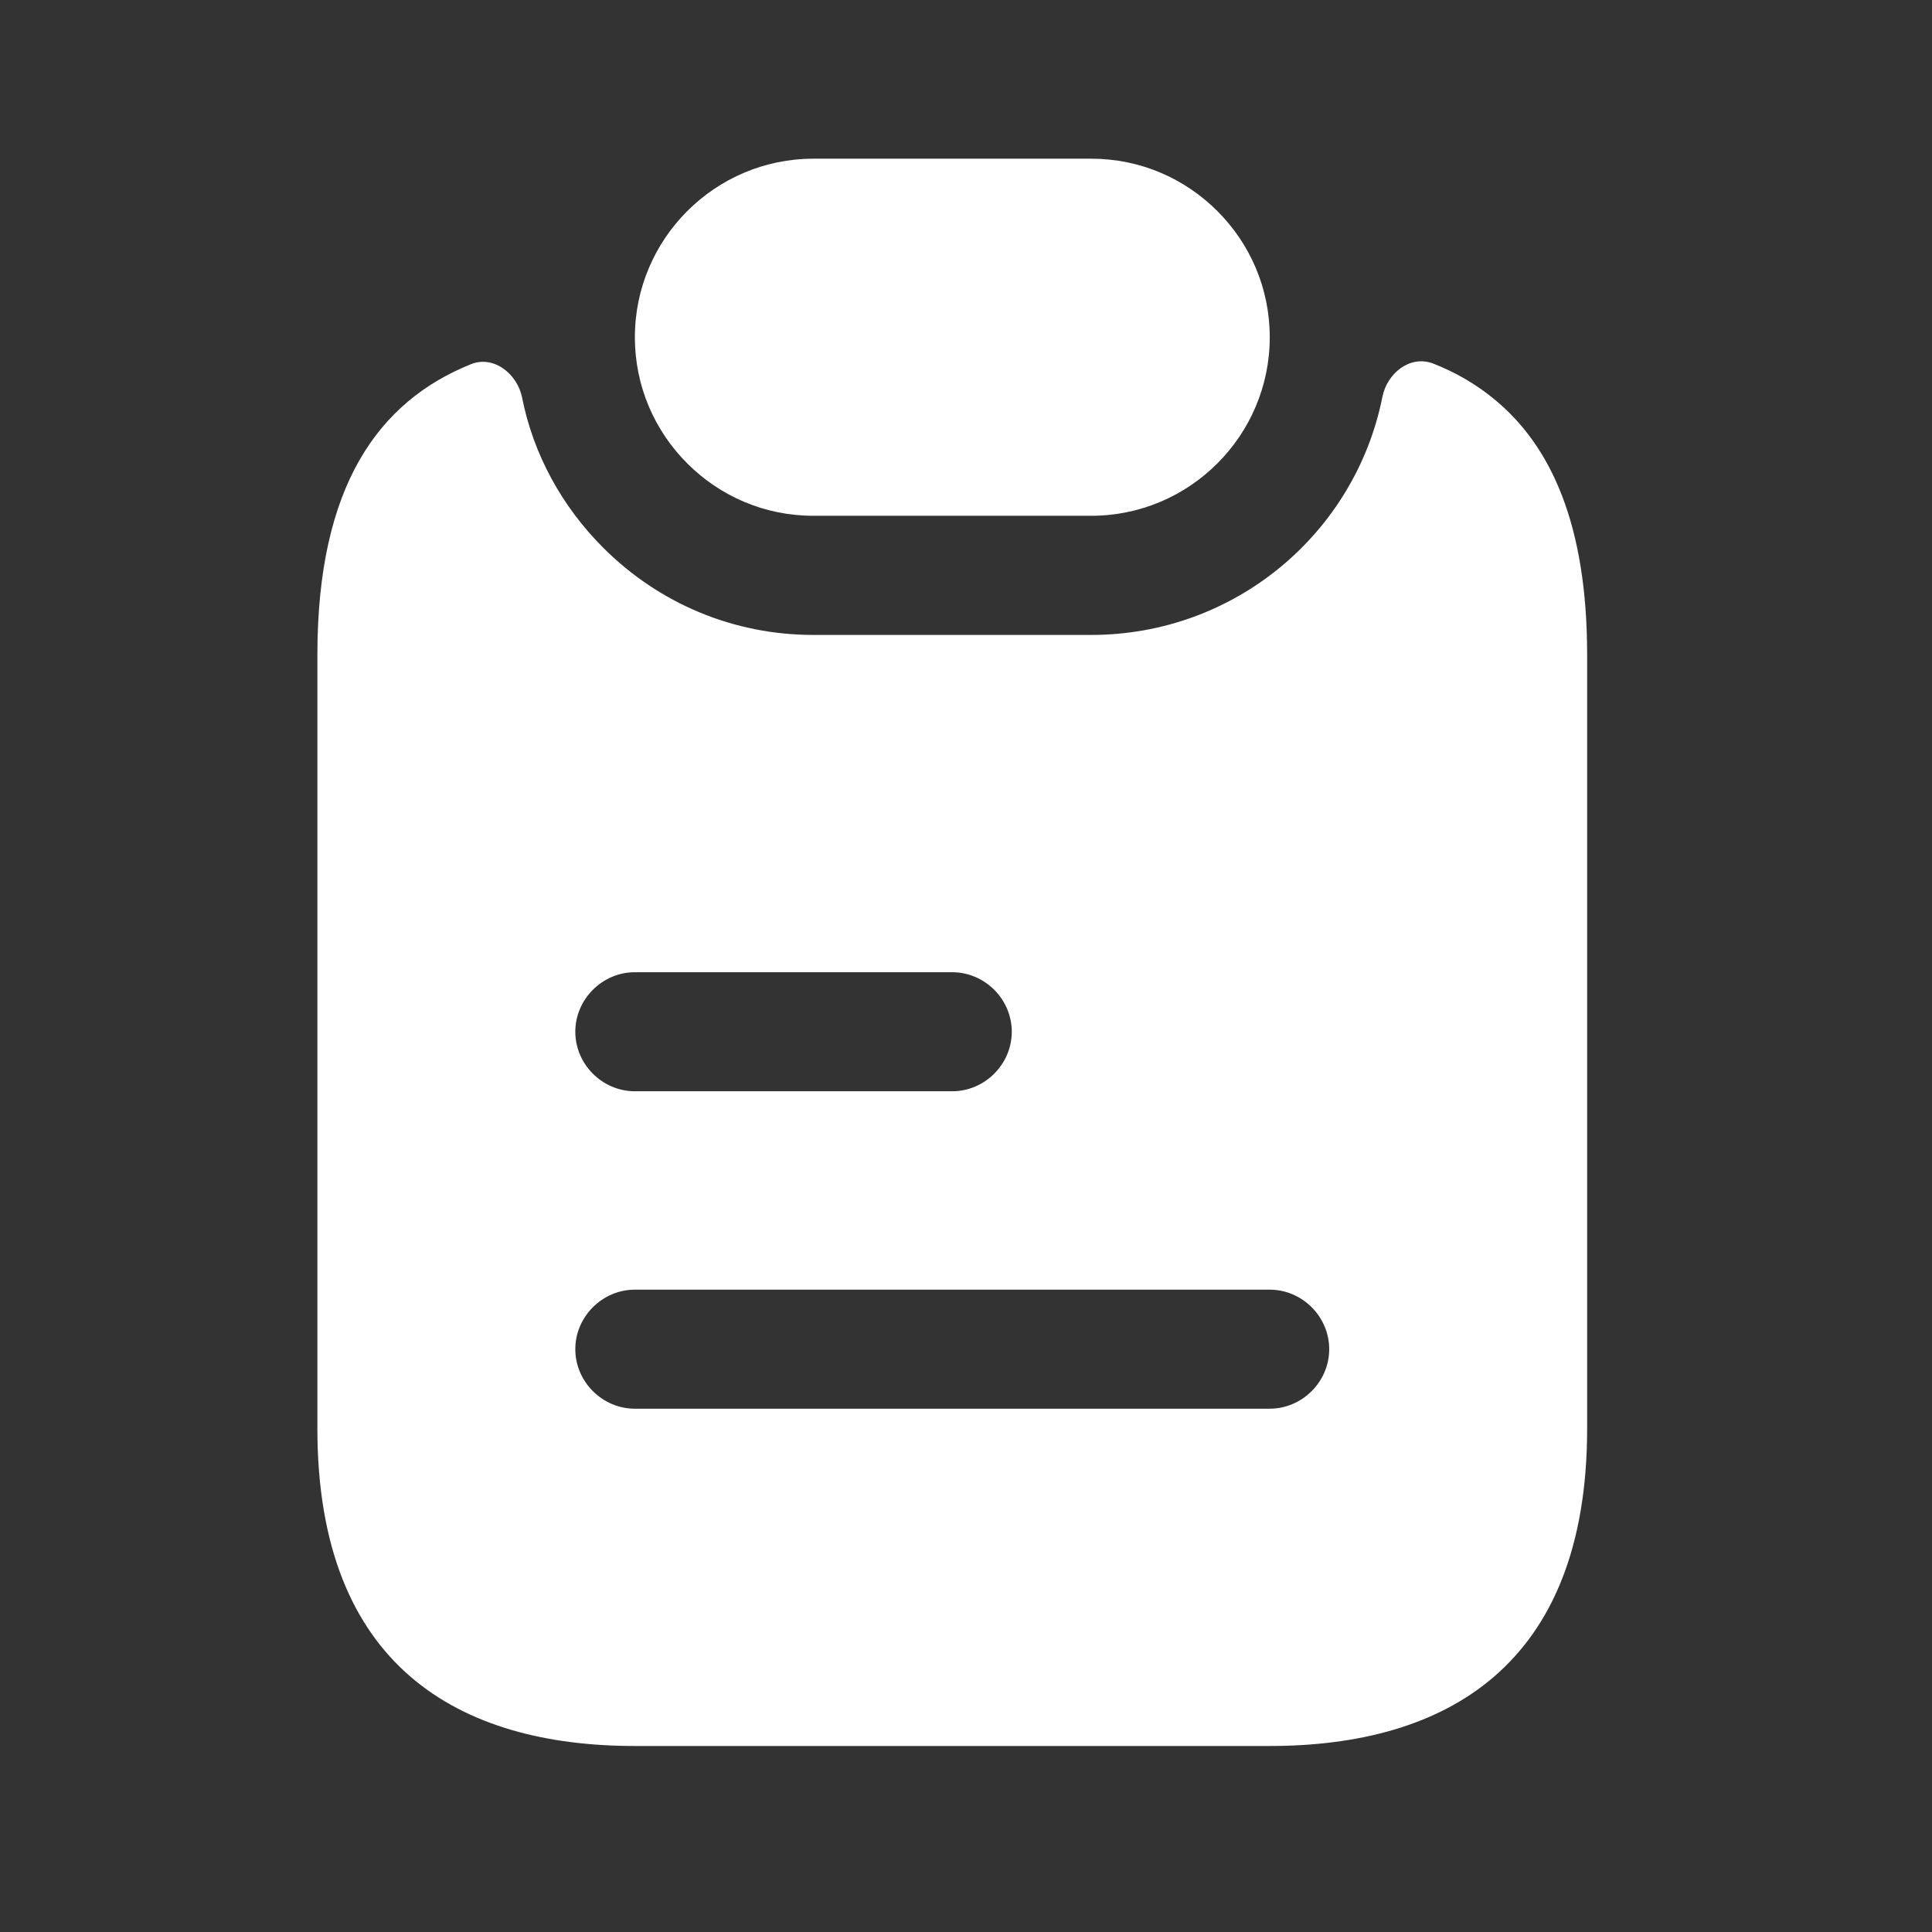
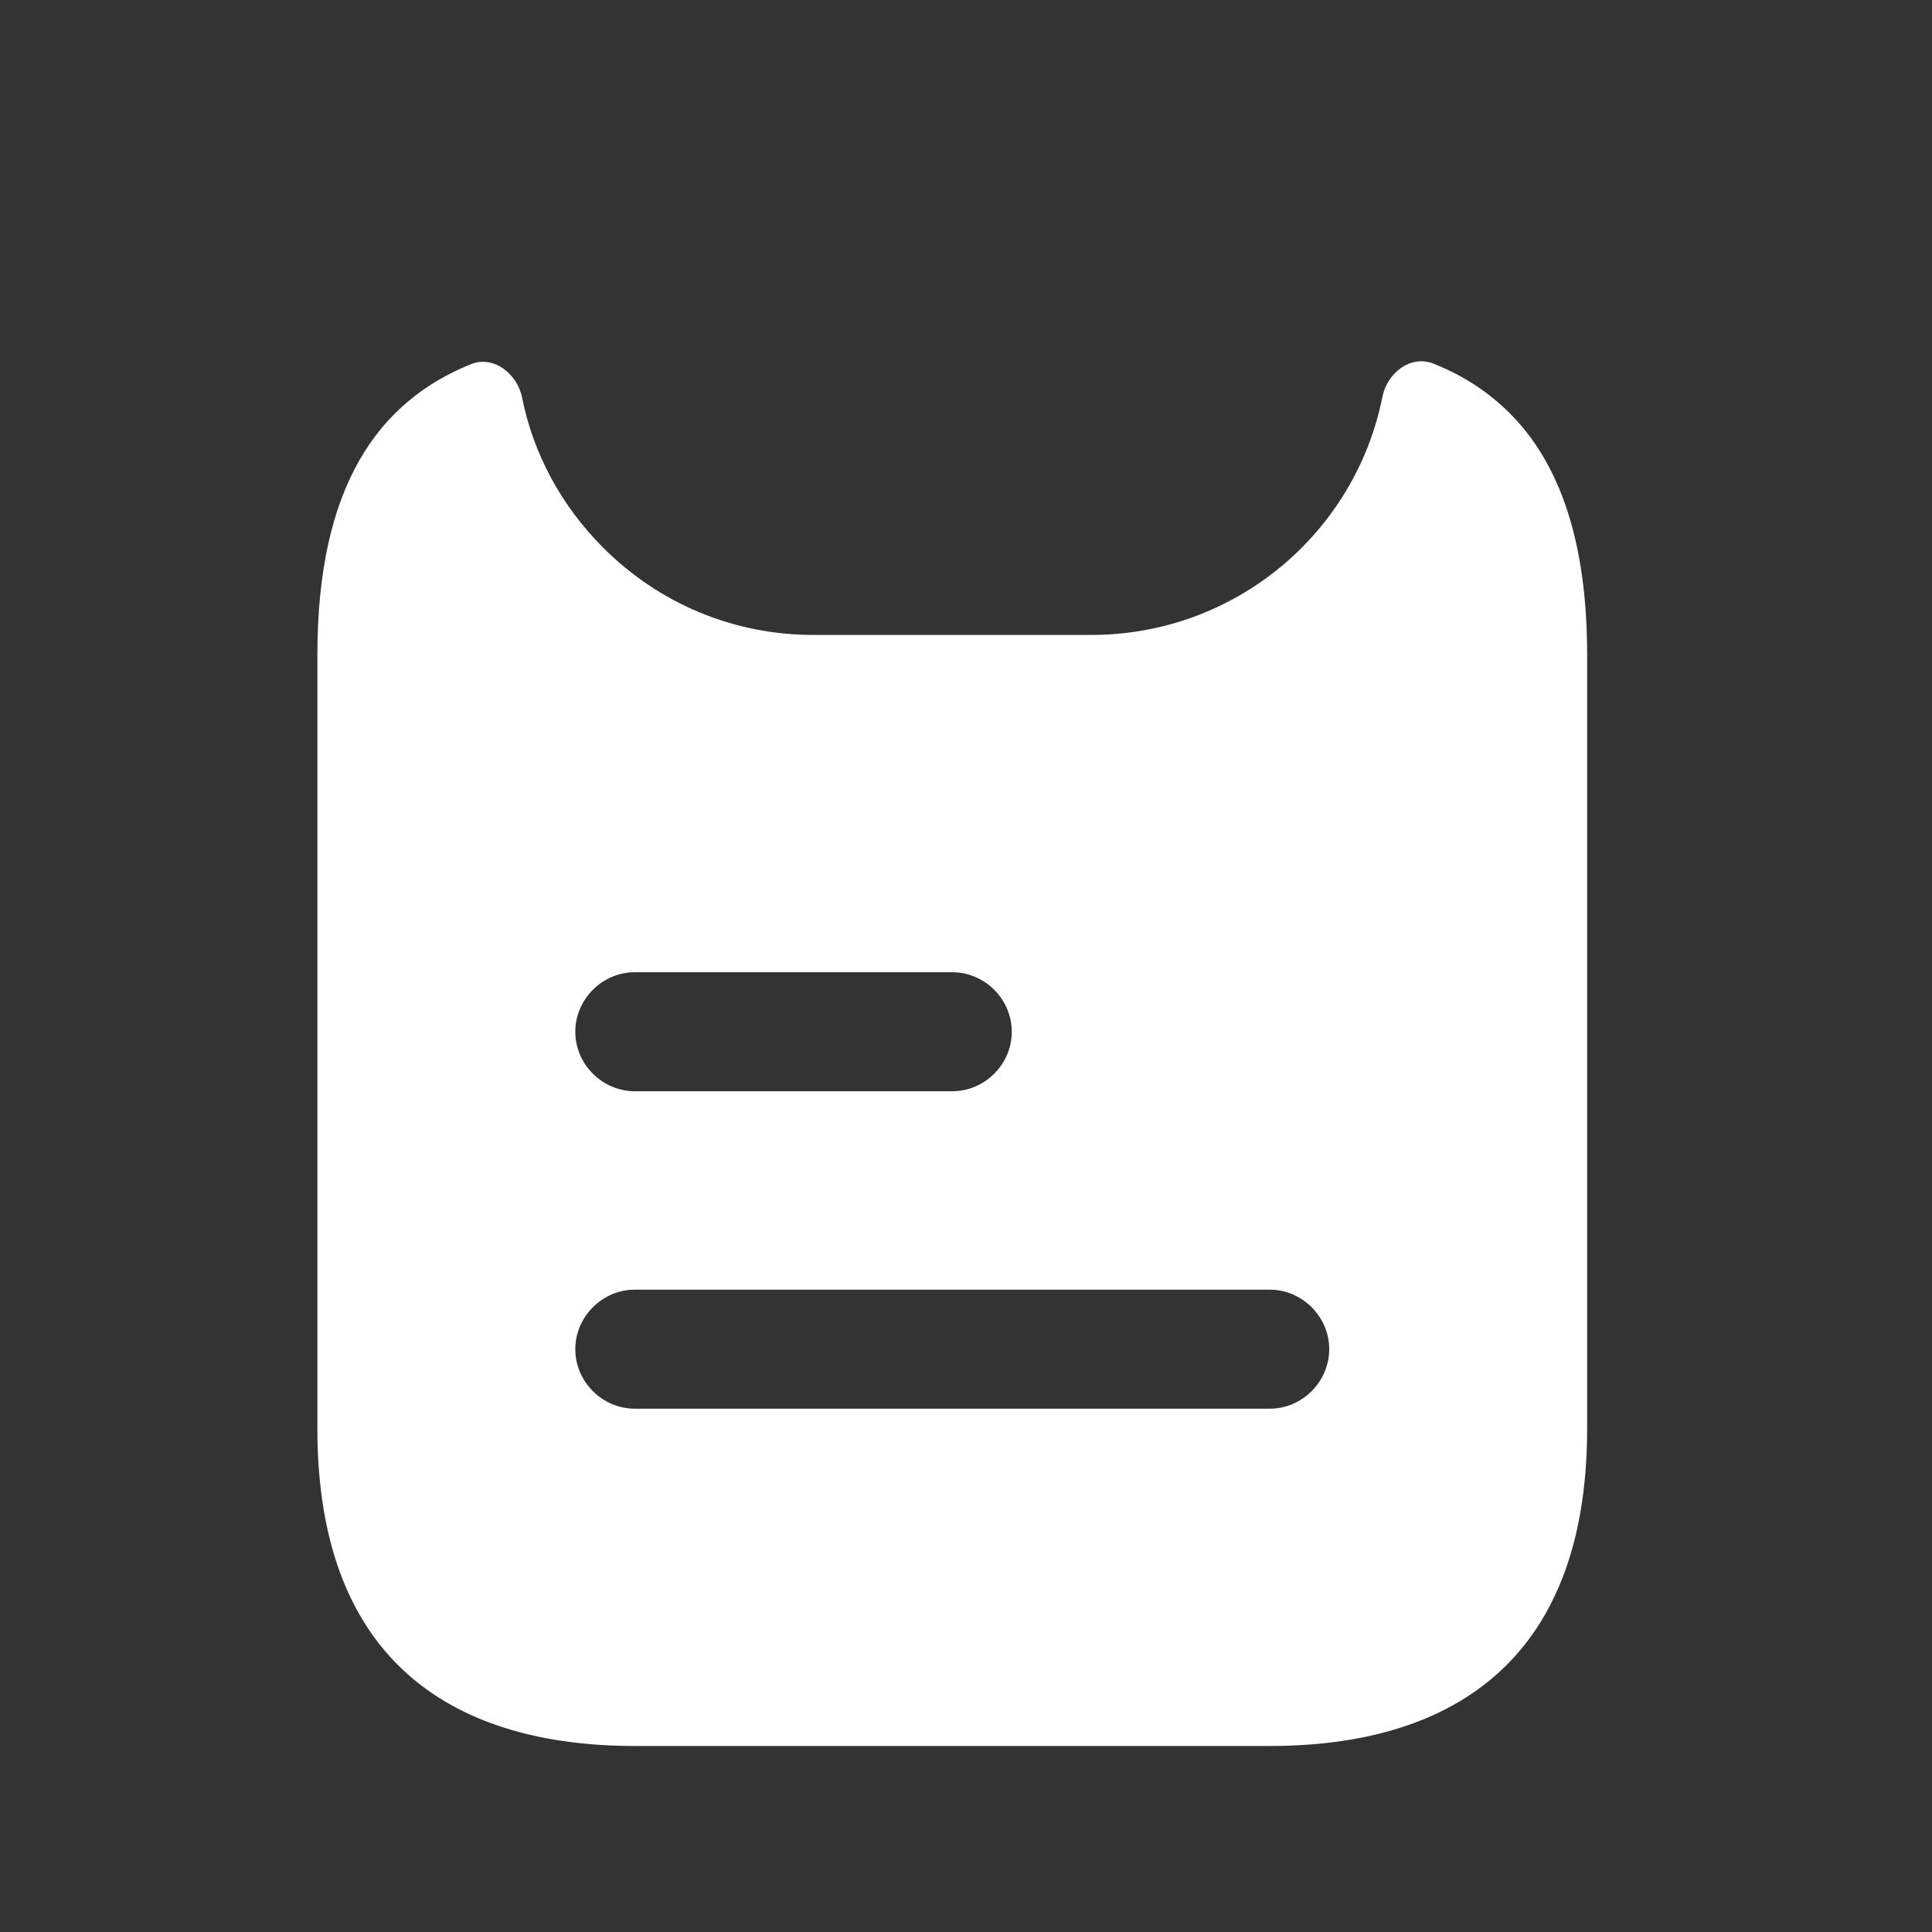
<svg xmlns="http://www.w3.org/2000/svg" width="36" height="36" viewBox="0 0 36 36" fill="none">
  <rect x="0" y="0" width="36" height="36" fill="#333333" stroke="none" />
-   <path d="M23.66 6.284C23.66 8.118 22.166 9.611 20.333 9.611H15.157C14.24 9.611 13.412 9.242 12.806 8.635C12.2 8.029 11.83 7.201 11.83 6.284C11.83 4.451 13.324 2.957 15.157 2.957H20.333C21.25 2.957 22.078 3.327 22.684 3.933C23.29 4.539 23.66 5.367 23.66 6.284Z" fill="white" />
  <path d="M27.844 7.439C27.504 7.158 27.119 6.936 26.705 6.774C26.276 6.611 25.848 6.951 25.759 7.395C25.256 9.924 23.023 11.831 20.332 11.831H15.156C13.678 11.831 12.287 11.254 11.238 10.204C10.469 9.436 9.936 8.46 9.729 7.41C9.641 6.966 9.197 6.611 8.768 6.789C7.053 7.484 5.914 9.051 5.914 12.201V26.619C5.914 31.055 8.561 32.534 11.829 32.534H23.659C26.927 32.534 29.574 31.055 29.574 26.619V12.201C29.574 9.79 28.909 8.312 27.844 7.439ZM11.829 18.116H17.744C18.35 18.116 18.853 18.619 18.853 19.225C18.853 19.831 18.35 20.334 17.744 20.334H11.829C11.223 20.334 10.72 19.831 10.72 19.225C10.72 18.619 11.223 18.116 11.829 18.116ZM23.659 26.249H11.829C11.223 26.249 10.72 25.746 10.72 25.14C10.72 24.534 11.223 24.031 11.829 24.031H23.659C24.265 24.031 24.768 24.534 24.768 25.14C24.768 25.746 24.265 26.249 23.659 26.249Z" fill="white" />
</svg>